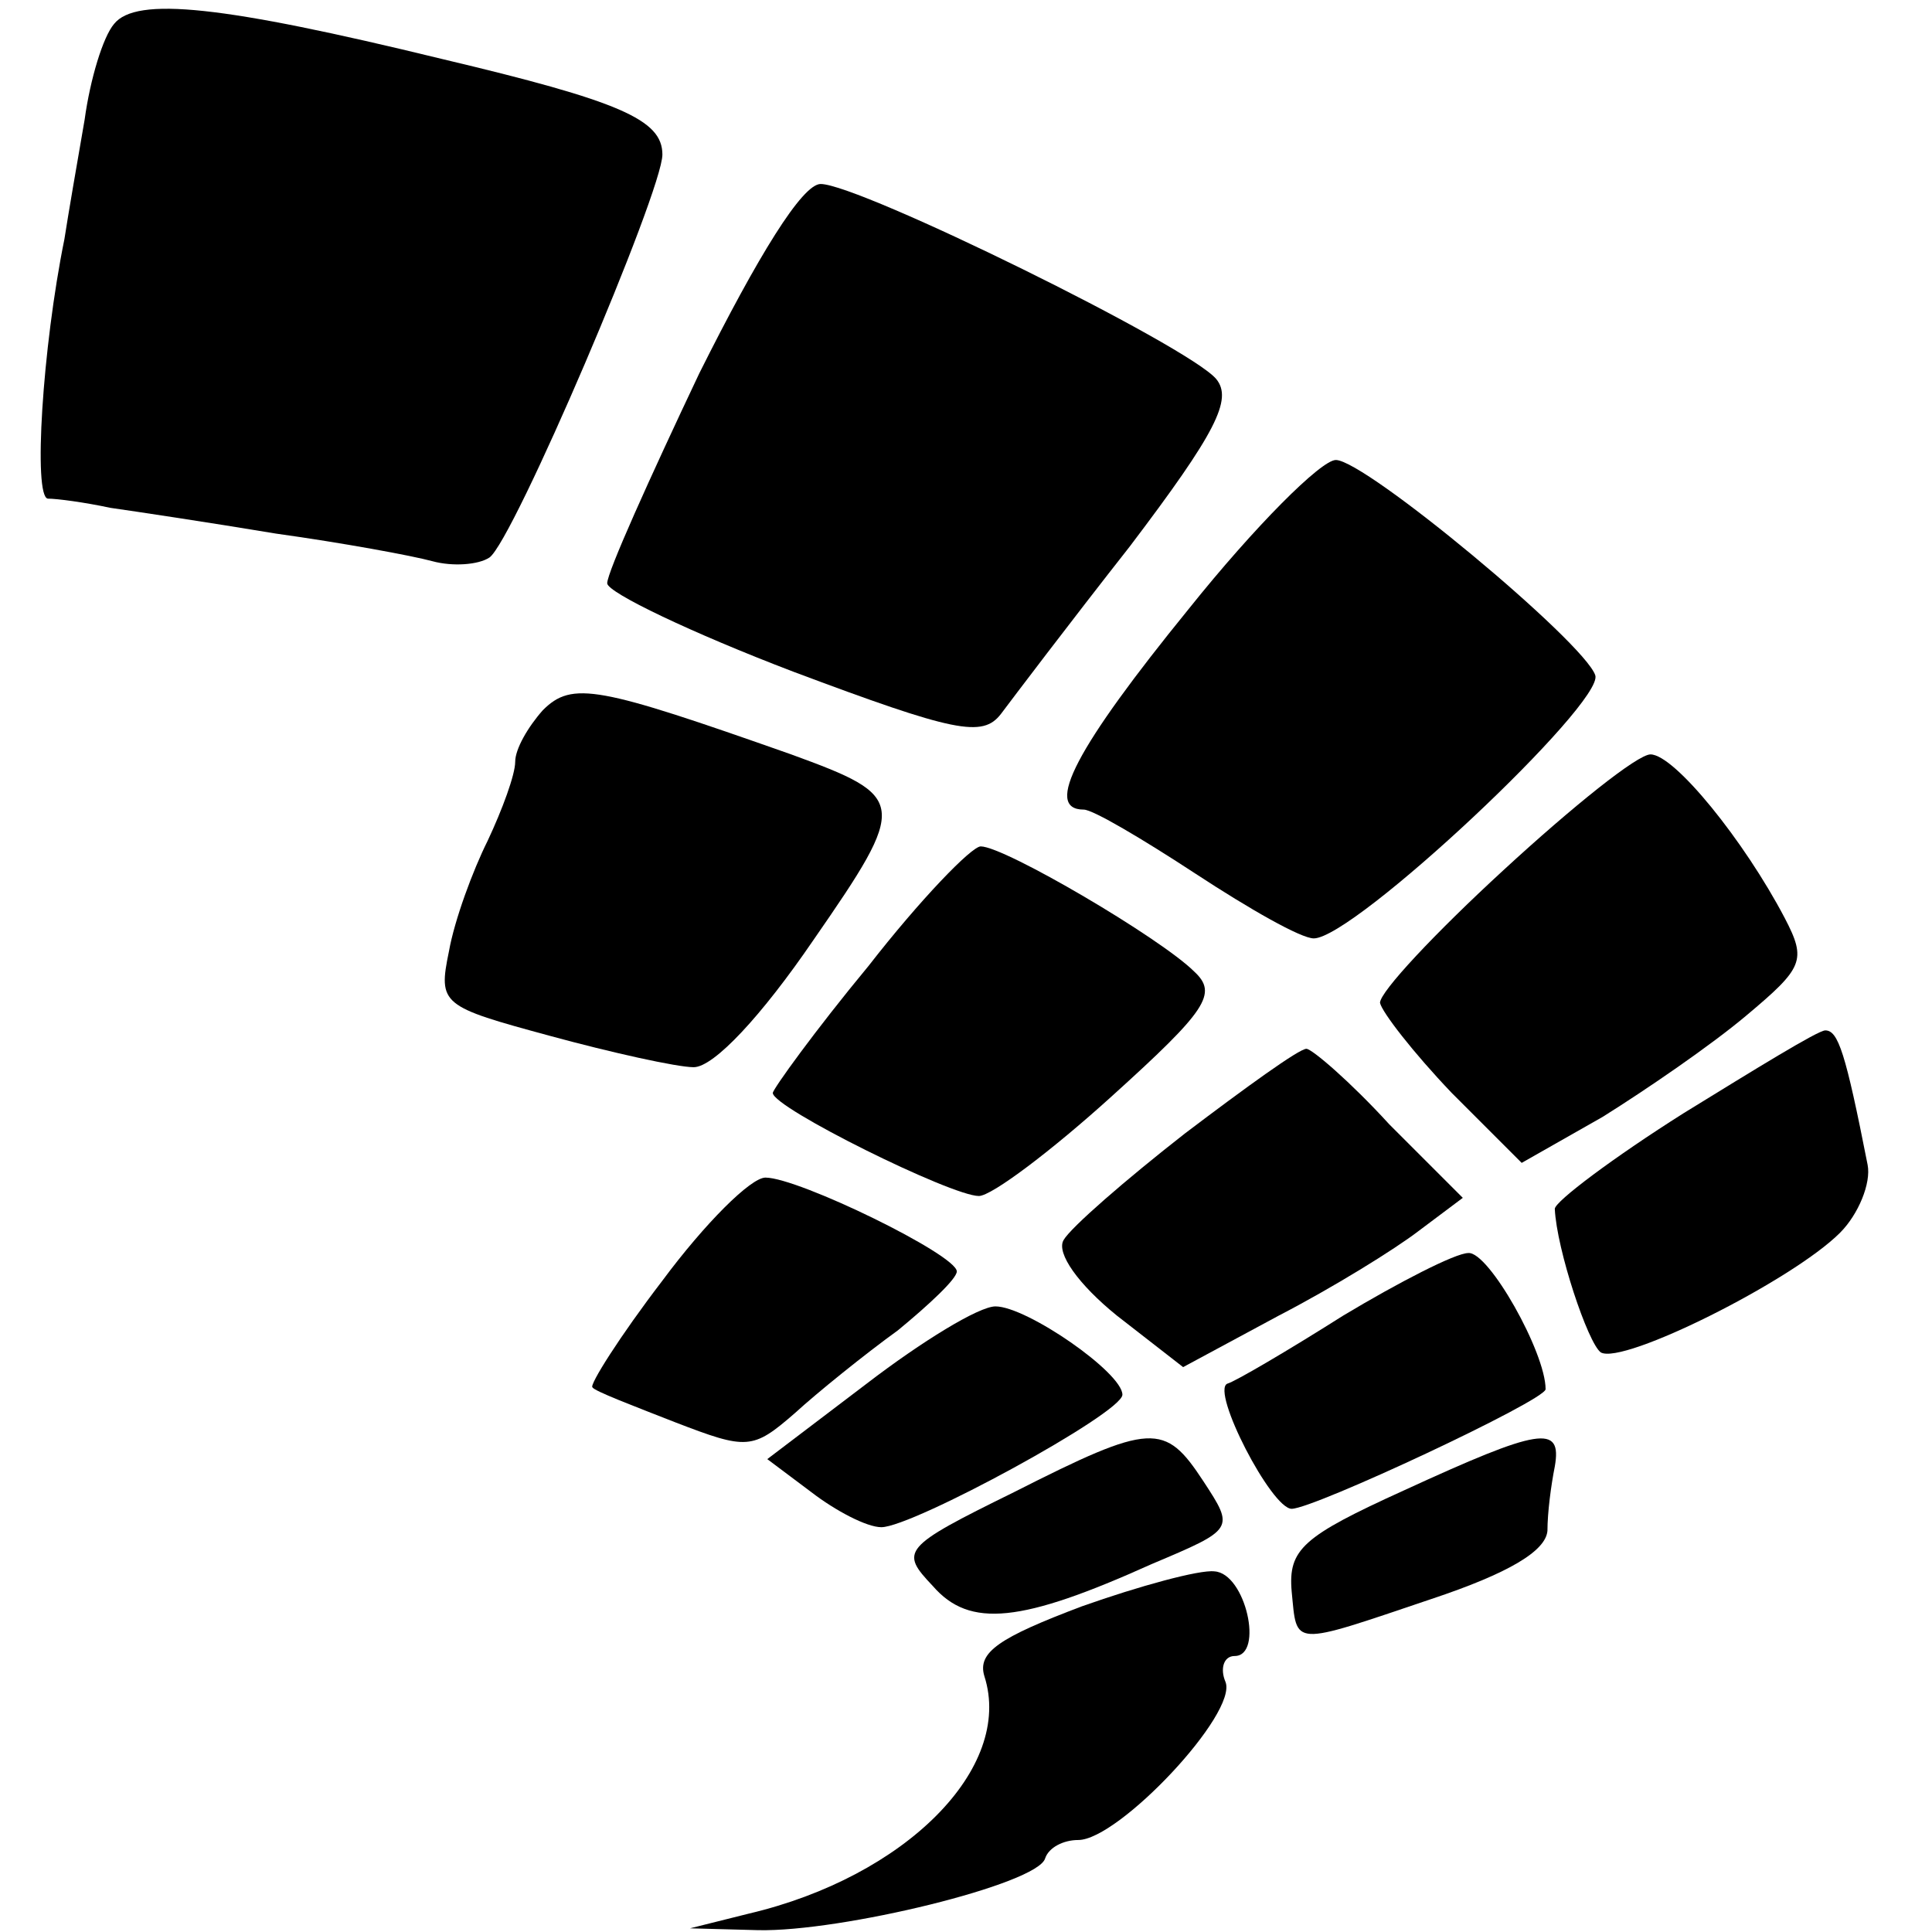
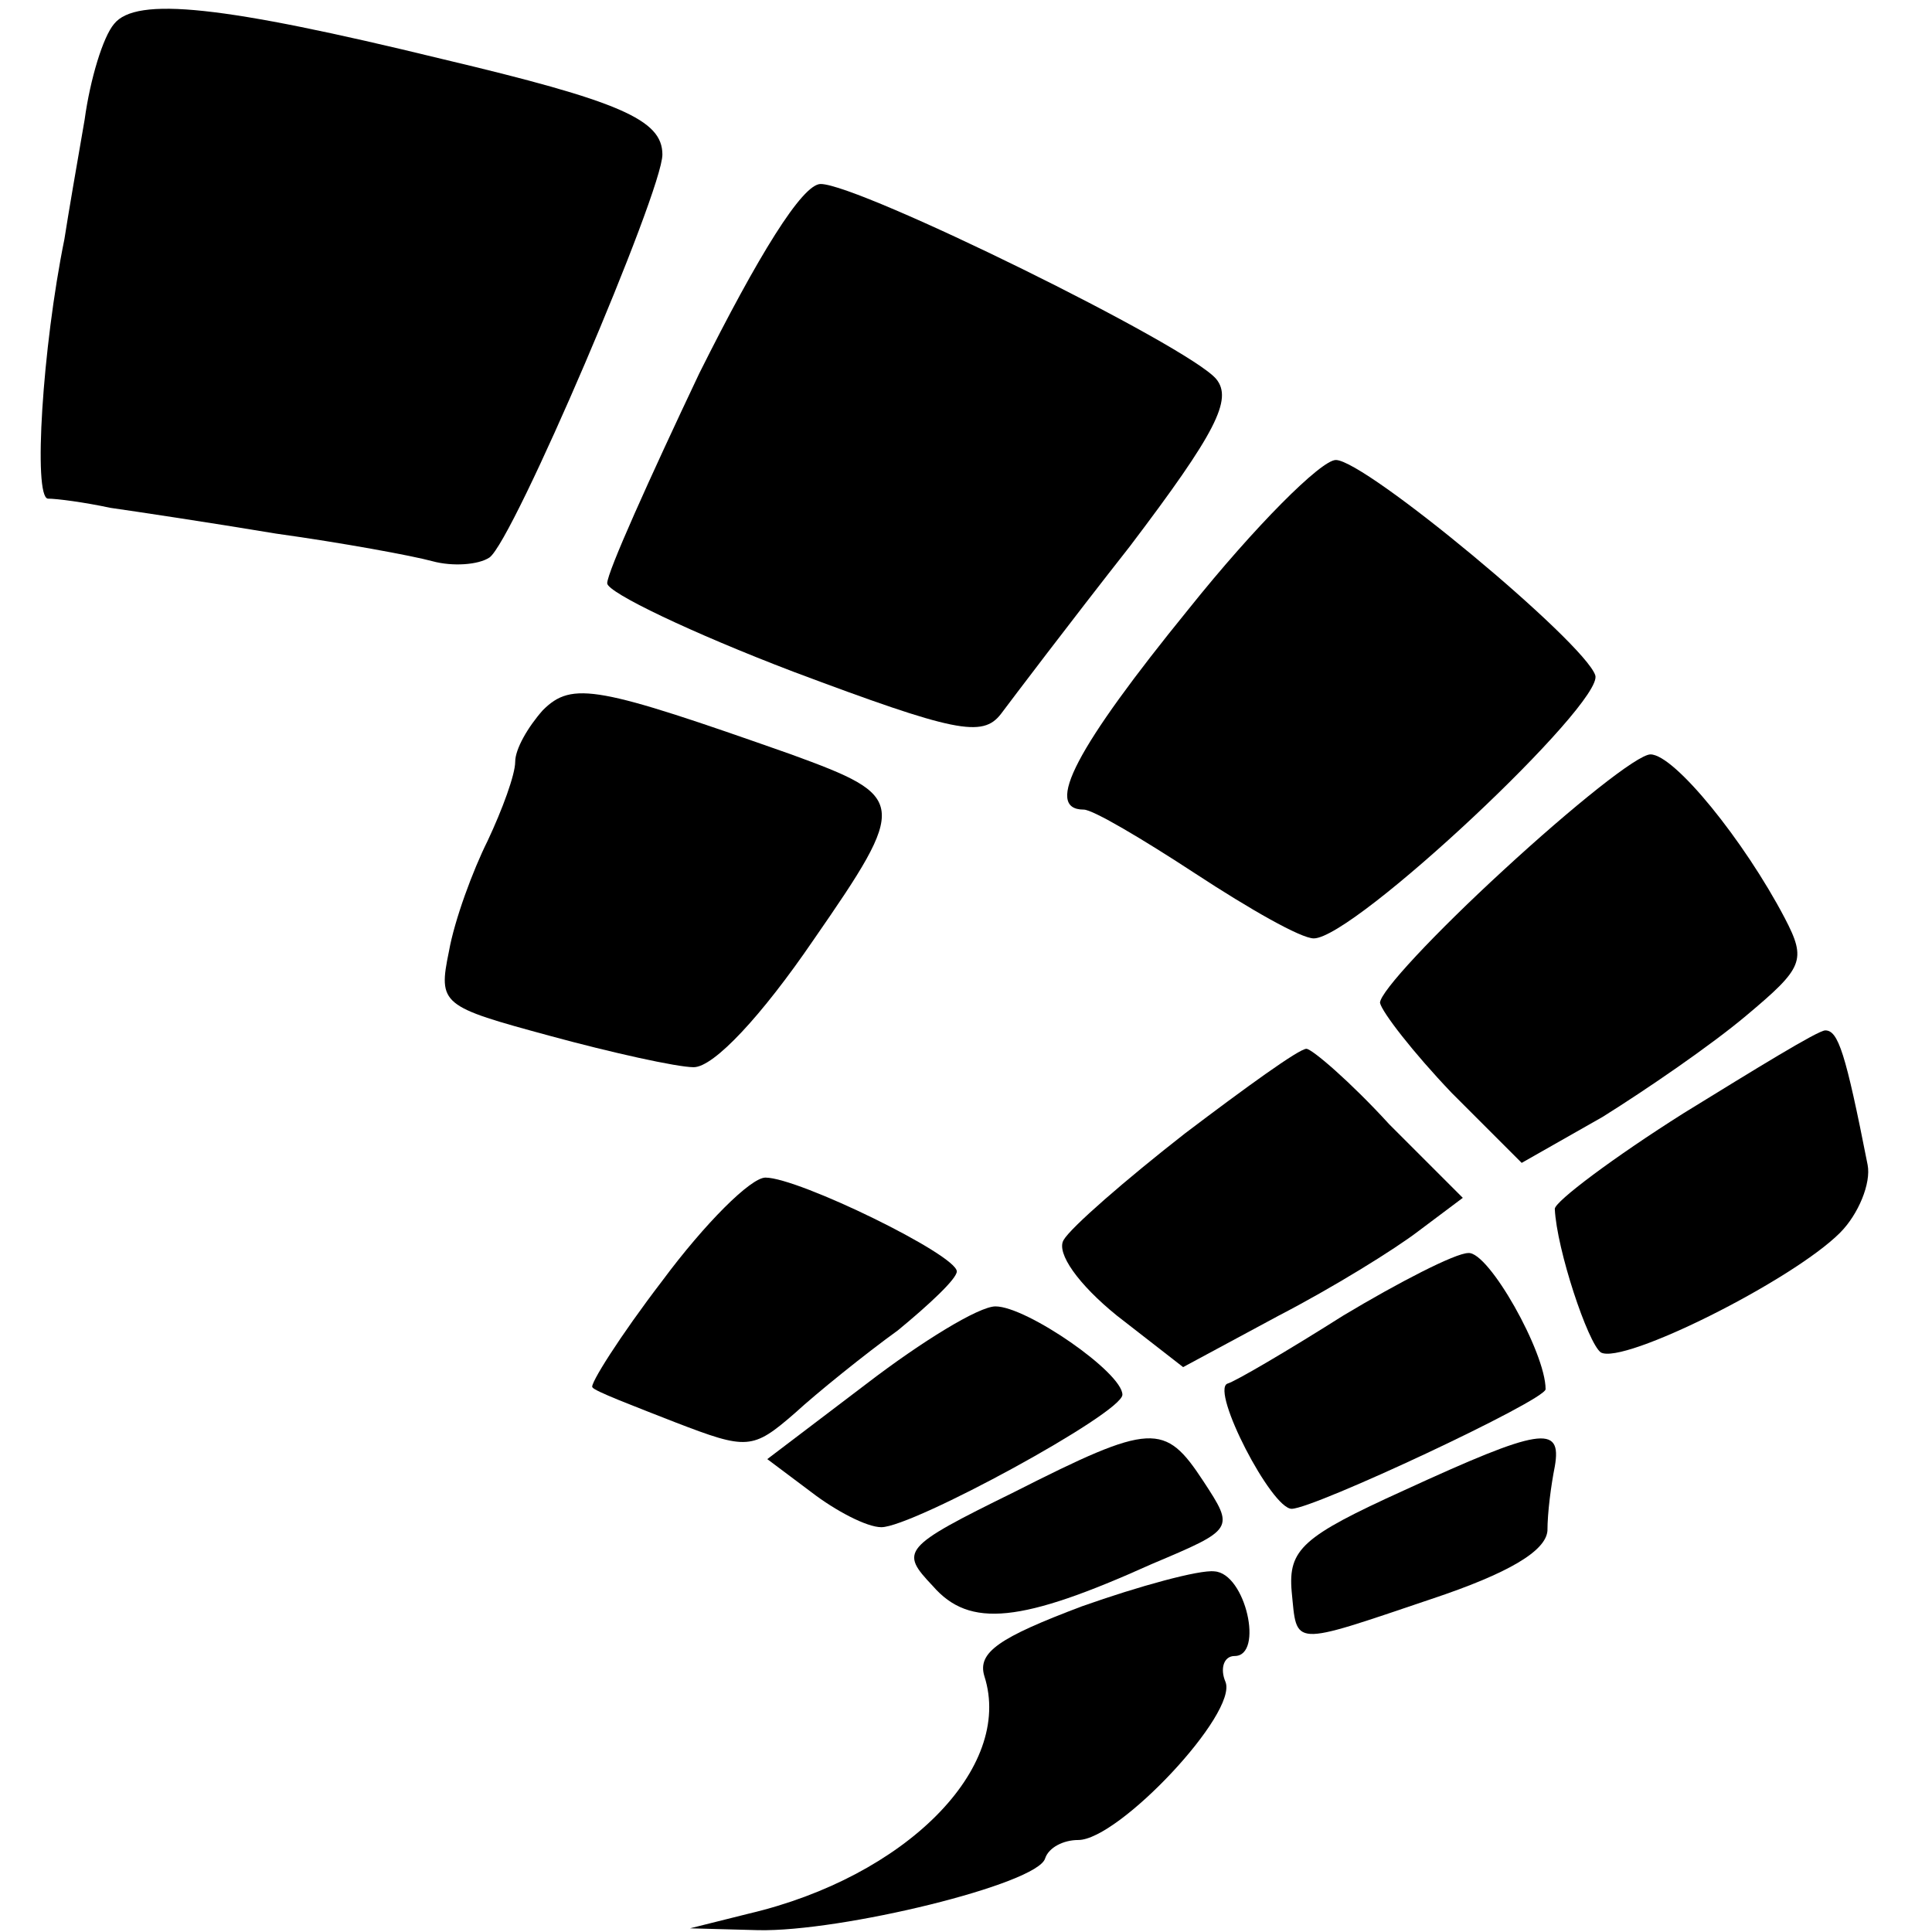
<svg xmlns="http://www.w3.org/2000/svg" version="1.0" width="105pt" height="105pt" viewBox="0 0 105 105" preserveAspectRatio="xMidYMid meet">
  <g transform="translate(0,105) scale(0.1,-0.1)" fill="#000000" stroke="none">
    <path d="M62 1037 c-6 -7 -13 -30 -16 -52 -4 -23 -9 -52 -11 -65 -12 -59 -17 -140 -9 -141 5 0 20 -2 34 -5 14 -2 54 -8 90 -14 36 -5 74 -12 85 -15 11 -3 25 -2 31 2 13 9 94 199 94 219 0 19 -23 29 -120 52 -119 29 -166 34 -178 19z" />
    <path d="M380 847 c-27 -57 -50 -108 -50 -114 0 -5 46 -27 101 -48 88 -33 103 -36 113 -23 6 8 37 49 70 91 47 62 56 80 47 91 -15 18 -194 106 -215 106 -10 0 -34 -39 -66 -103z" />
    <path d="M646 719 c-61 -75 -79 -109 -57 -109 5 0 32 -16 61 -35 29 -19 57 -35 64 -35 22 0 158 128 153 143 -6 18 -125 117 -141 117 -8 0 -44 -36 -80 -81z" />
    <path d="M295 664 c-8 -9 -15 -21 -15 -28 0 -7 -7 -26 -15 -43 -8 -16 -18 -43 -21 -60 -6 -29 -4 -30 55 -46 33 -9 69 -17 78 -17 11 0 37 28 65 69 52 75 51 78 -12 101 -105 37 -119 40 -135 24z" />
    <path d="M817 577 c-37 -34 -67 -66 -67 -72 1 -5 18 -27 39 -49 l38 -38 44 25 c24 15 59 39 78 55 31 26 33 30 21 53 -22 42 -60 89 -73 89 -7 0 -42 -28 -80 -63z" />
-     <path d="M472 525 c-29 -35 -52 -67 -52 -69 0 -8 97 -56 112 -56 7 0 40 25 72 54 52 47 58 56 45 68 -18 18 -103 68 -116 68 -5 0 -33 -29 -61 -65z" />
    <path d="M915 445 c-38 -24 -70 -48 -70 -52 1 -22 18 -73 25 -78 12 -7 104 39 130 65 10 10 17 27 15 37 -12 61 -16 73 -23 73 -4 0 -38 -21 -77 -45z" />
    <path d="M644 434 c-32 -25 -62 -51 -66 -58 -4 -7 8 -24 29 -41 l36 -28 52 28 c29 15 63 36 76 46 l24 18 -40 40 c-21 23 -42 41 -45 41 -4 0 -33 -21 -66 -46z" />
    <path d="M360 354 c-23 -30 -40 -57 -38 -58 1 -2 22 -10 45 -19 39 -15 42 -15 65 5 12 11 38 32 56 45 17 14 32 28 32 32 0 9 -86 51 -104 51 -8 0 -33 -25 -56 -56z" />
    <path d="M730 335 c-30 -19 -59 -36 -63 -37 -9 -4 24 -68 35 -68 12 0 138 59 138 65 0 20 -31 75 -42 74 -7 0 -38 -16 -68 -34z" />
    <path d="M471 298 l-54 -41 24 -18 c13 -10 30 -19 38 -19 17 0 131 62 131 72 0 12 -52 48 -69 48 -9 0 -40 -19 -70 -42z" />
    <path d="M551 239 c-61 -30 -62 -32 -44 -51 20 -23 48 -20 119 12 45 19 45 19 28 45 -21 32 -28 32 -103 -6z" />
    <path d="M763 240 c-55 -25 -63 -32 -61 -55 3 -30 -1 -30 76 -4 42 14 62 26 63 37 0 10 2 25 4 35 4 23 -8 21 -82 -13z" />
    <path d="M588 177 c-45 -17 -57 -25 -53 -38 16 -50 -43 -109 -128 -129 l-32 -8 37 -1 c45 -1 152 25 156 39 2 6 10 10 18 10 22 0 87 69 80 86 -3 7 -1 14 5 14 16 0 6 45 -11 46 -8 1 -41 -8 -72 -19z" />
  </g>
</svg>